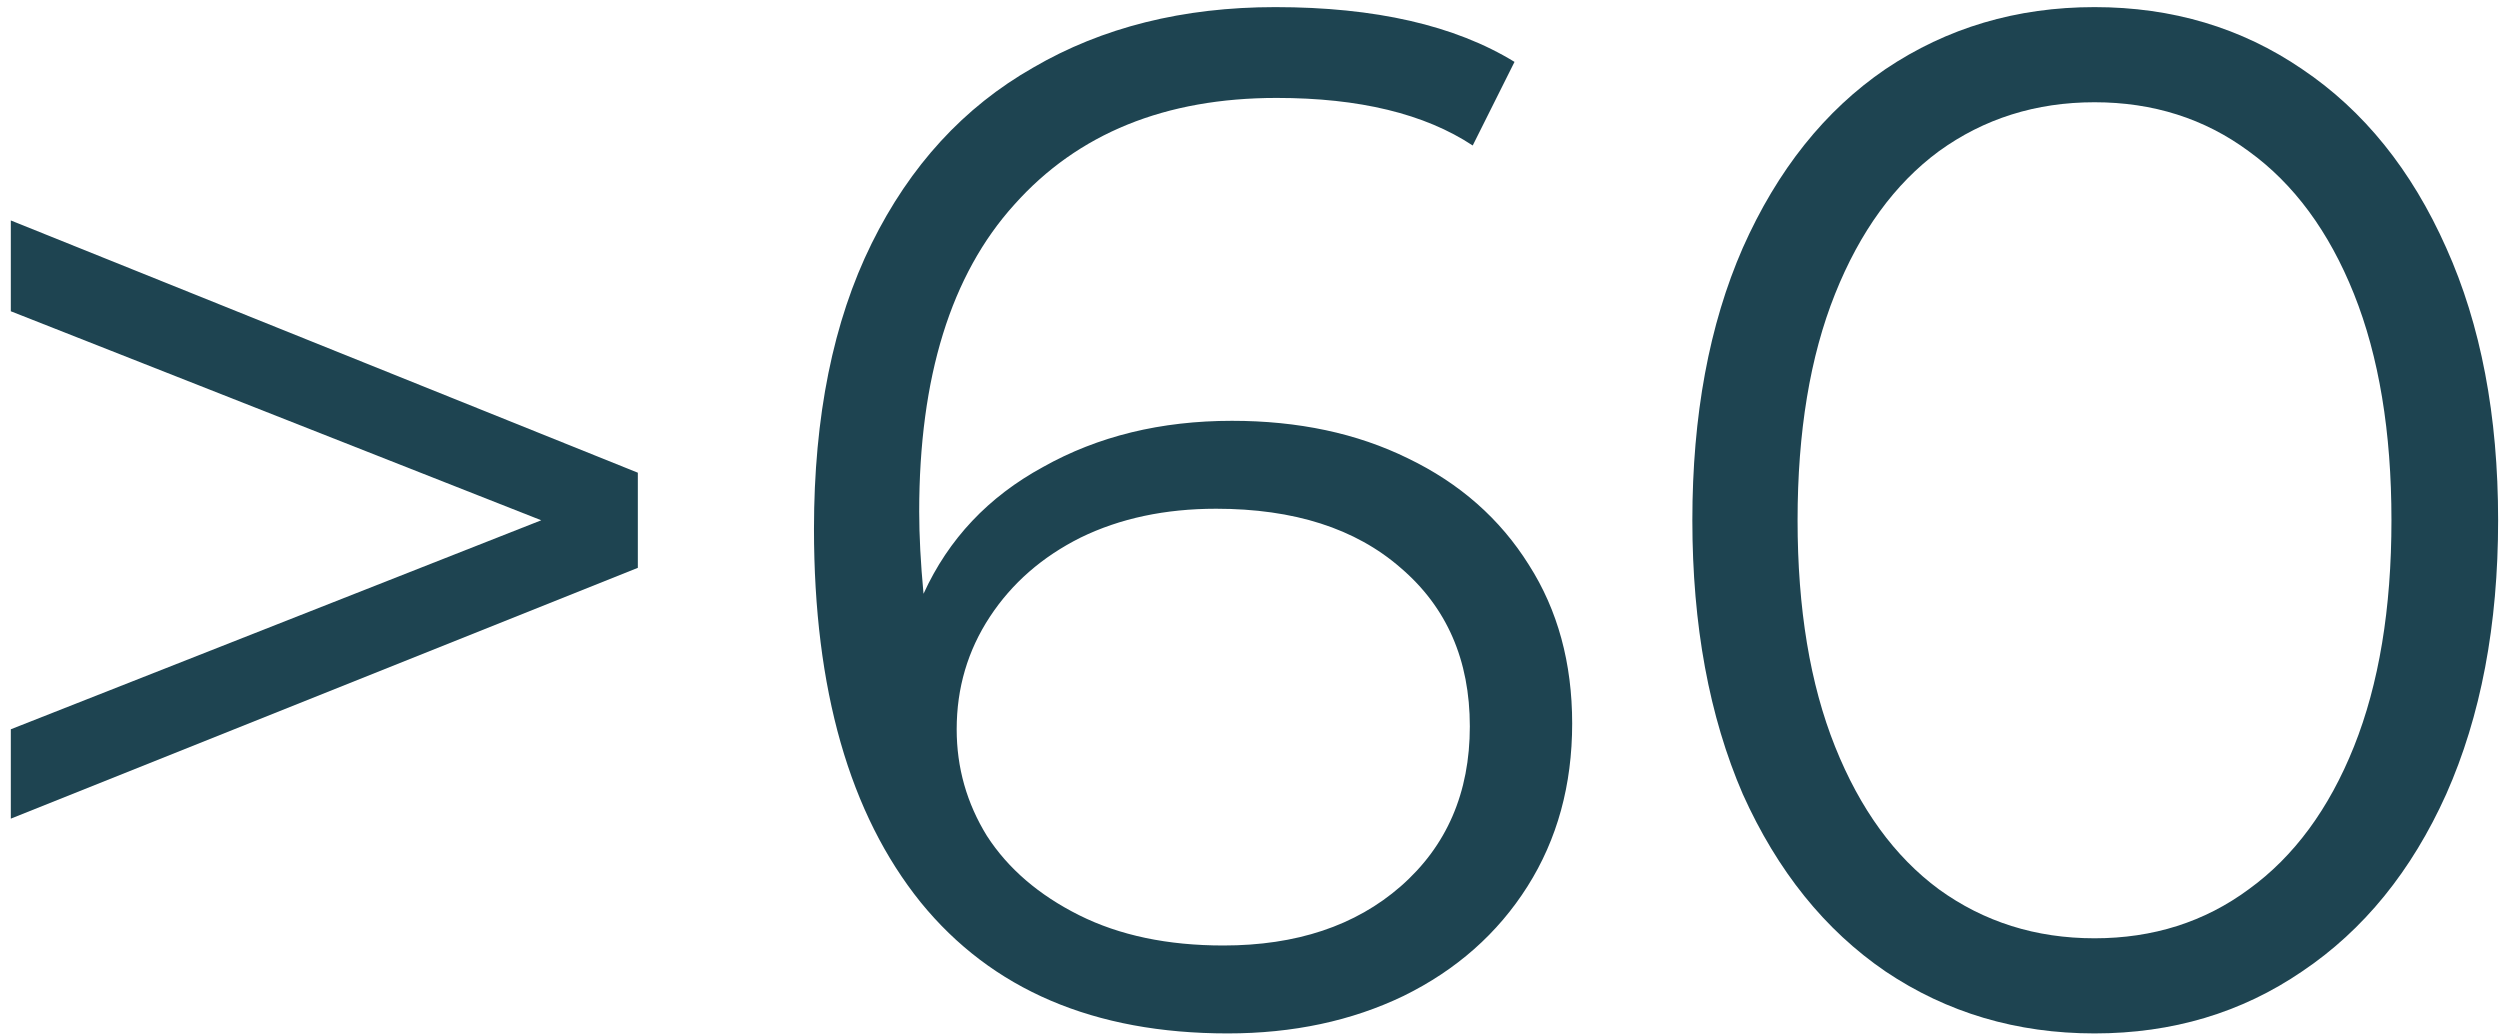
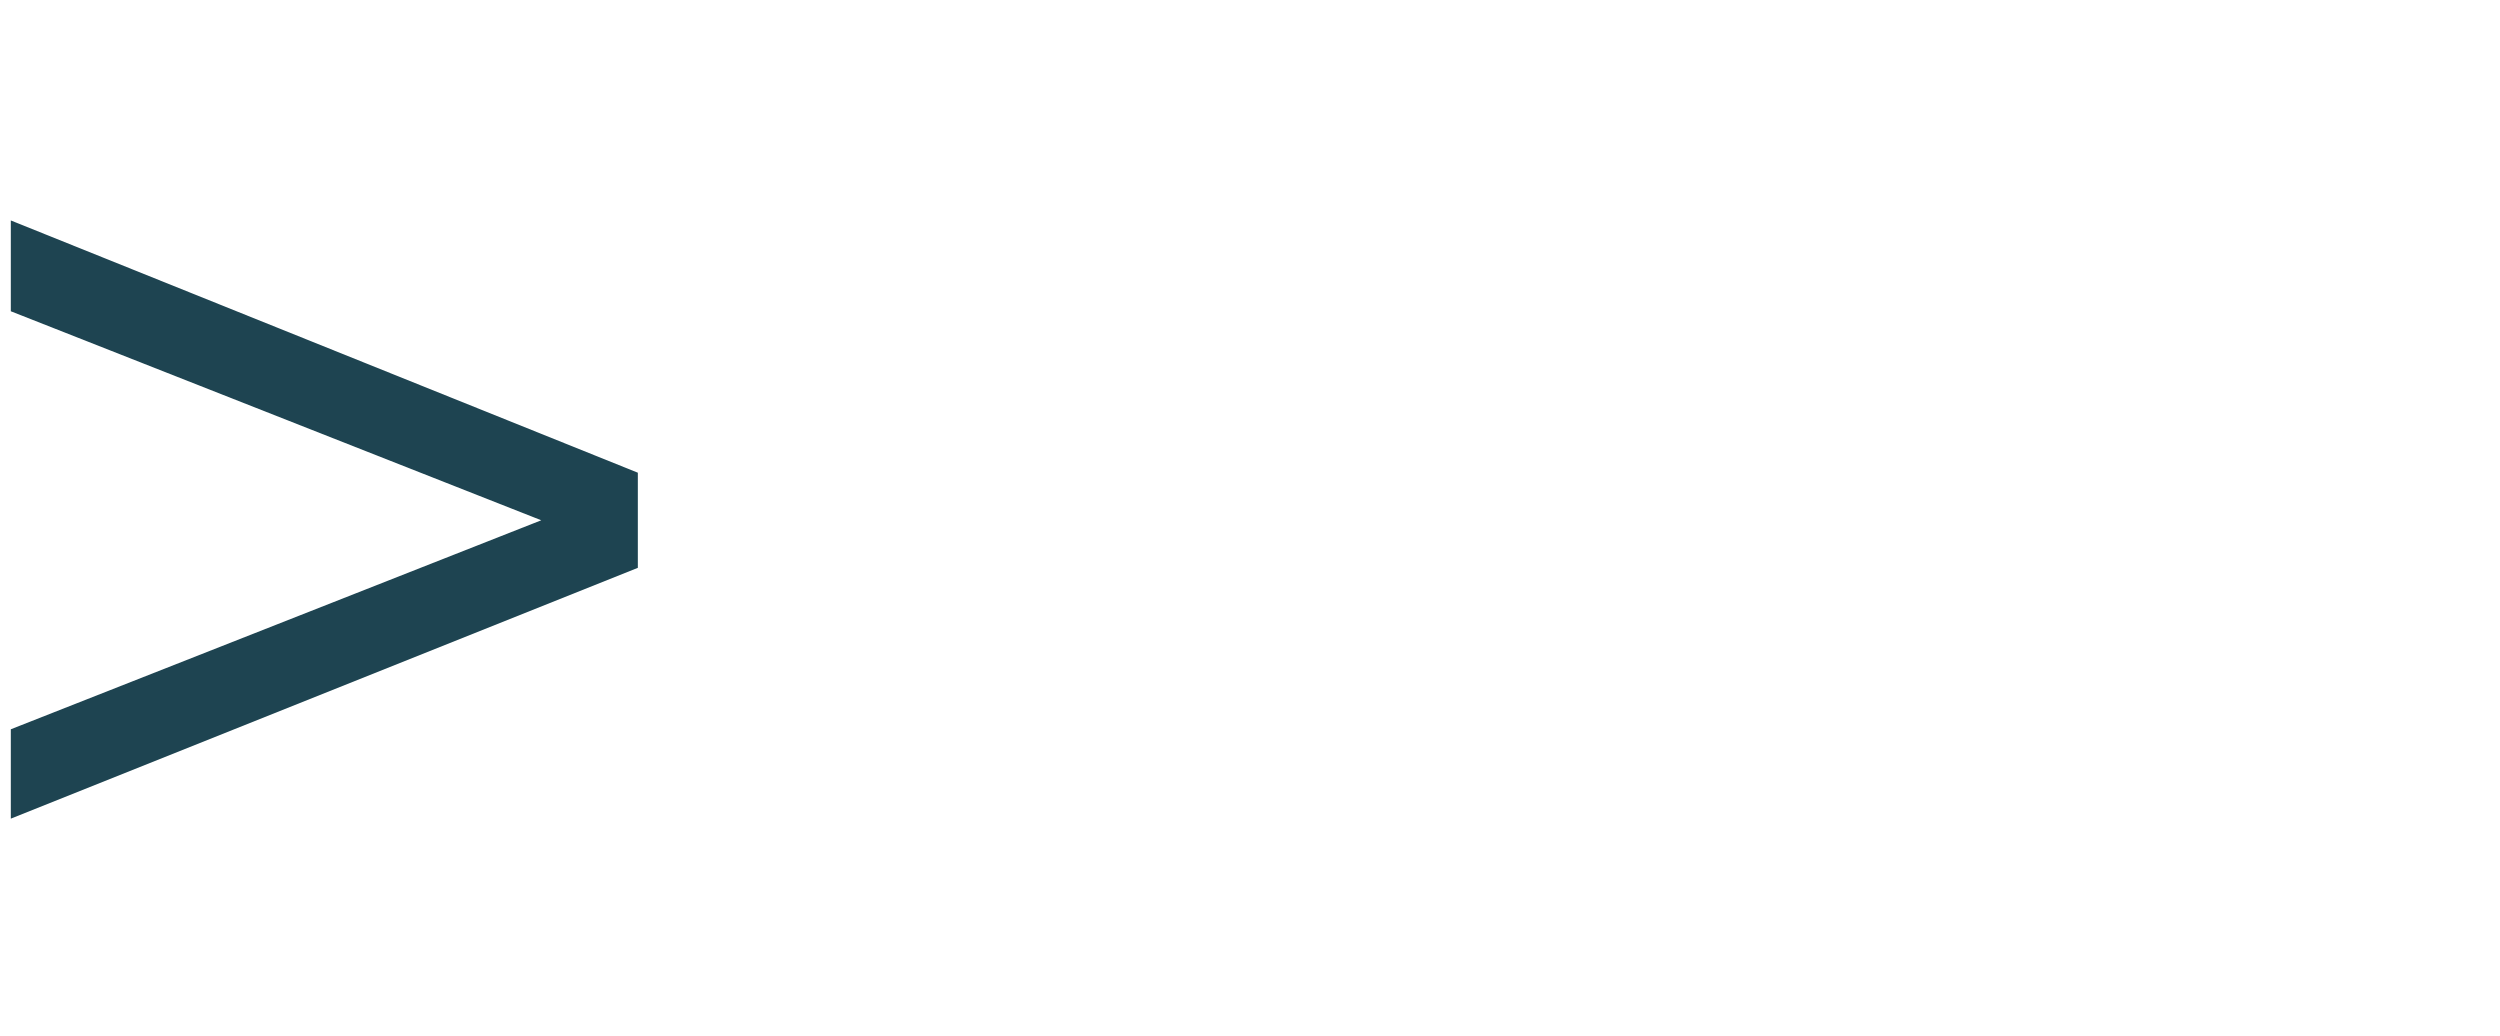
<svg xmlns="http://www.w3.org/2000/svg" width="222" height="92" viewBox="0 0 222 92" fill="none">
-   <path d="M185.993 91.768C179.081 91.768 172.894 89.933 167.433 86.264C162.057 82.595 157.833 77.347 154.761 70.52C151.774 63.608 150.281 55.501 150.281 46.2C150.281 36.899 151.774 28.835 154.761 22.008C157.833 15.096 162.057 9.805 167.433 6.136C172.894 2.467 179.081 0.632 185.993 0.632C192.905 0.632 199.049 2.467 204.425 6.136C209.886 9.805 214.153 15.096 217.225 22.008C220.297 28.835 221.833 36.899 221.833 46.2C221.833 55.501 220.297 63.608 217.225 70.52C214.153 77.347 209.886 82.595 204.425 86.264C199.049 89.933 192.905 91.768 185.993 91.768ZM185.993 83.32C191.198 83.32 195.763 81.869 199.689 78.968C203.699 76.067 206.814 71.843 209.033 66.296C211.251 60.749 212.361 54.051 212.361 46.2C212.361 38.349 211.251 31.651 209.033 26.104C206.814 20.557 203.699 16.333 199.689 13.432C195.763 10.531 191.198 9.08 185.993 9.08C180.787 9.08 176.179 10.531 172.169 13.432C168.243 16.333 165.171 20.557 162.953 26.104C160.734 31.651 159.625 38.349 159.625 46.2C159.625 54.051 160.734 60.749 162.953 66.296C165.171 71.843 168.243 76.067 172.169 78.968C176.179 81.869 180.787 83.32 185.993 83.32Z" fill="#1E4451" />
-   <path d="M109.401 37.368C115.289 37.368 120.494 38.477 125.017 40.696C129.625 42.915 133.209 46.072 135.769 50.168C138.329 54.179 139.609 58.872 139.609 64.248C139.609 69.709 138.286 74.531 135.641 78.712C132.995 82.893 129.326 86.136 124.633 88.44C120.025 90.659 114.819 91.768 109.017 91.768C97.155 91.768 88.067 87.885 81.753 80.12C75.438 72.269 72.281 61.219 72.281 46.968C72.281 36.984 73.987 28.536 77.401 21.624C80.814 14.712 85.593 9.507 91.737 6.008C97.881 2.424 105.049 0.632 113.241 0.632C122.115 0.632 129.198 2.253 134.489 5.496L130.777 12.92C126.51 10.104 120.707 8.696 113.369 8.696C103.47 8.696 95.705 11.853 90.073 18.168C84.441 24.397 81.625 33.485 81.625 45.432C81.625 47.565 81.753 49.997 82.009 52.728C84.227 47.864 87.769 44.109 92.633 41.464C97.497 38.733 103.086 37.368 109.401 37.368ZM108.633 83.96C115.118 83.96 120.366 82.211 124.377 78.712C128.473 75.128 130.521 70.392 130.521 64.504C130.521 58.616 128.473 53.923 124.377 50.424C120.366 46.925 114.905 45.176 107.993 45.176C103.47 45.176 99.459 46.029 95.961 47.736C92.547 49.443 89.859 51.789 87.897 54.776C85.934 57.763 84.953 61.091 84.953 64.76C84.953 68.173 85.849 71.331 87.641 74.232C89.518 77.133 92.249 79.48 95.833 81.272C99.417 83.064 103.683 83.96 108.633 83.96Z" fill="#1E4451" />
-   <path d="M56.64 41.976V50.424L0.96 72.696V64.76L48.064 46.2L0.96 27.64V19.576L56.64 41.976Z" fill="#1E4451" />
+   <path d="M56.64 41.976V50.424L0.96 72.696V64.76L48.064 46.2L0.96 27.64V19.576Z" fill="#1E4451" />
</svg>